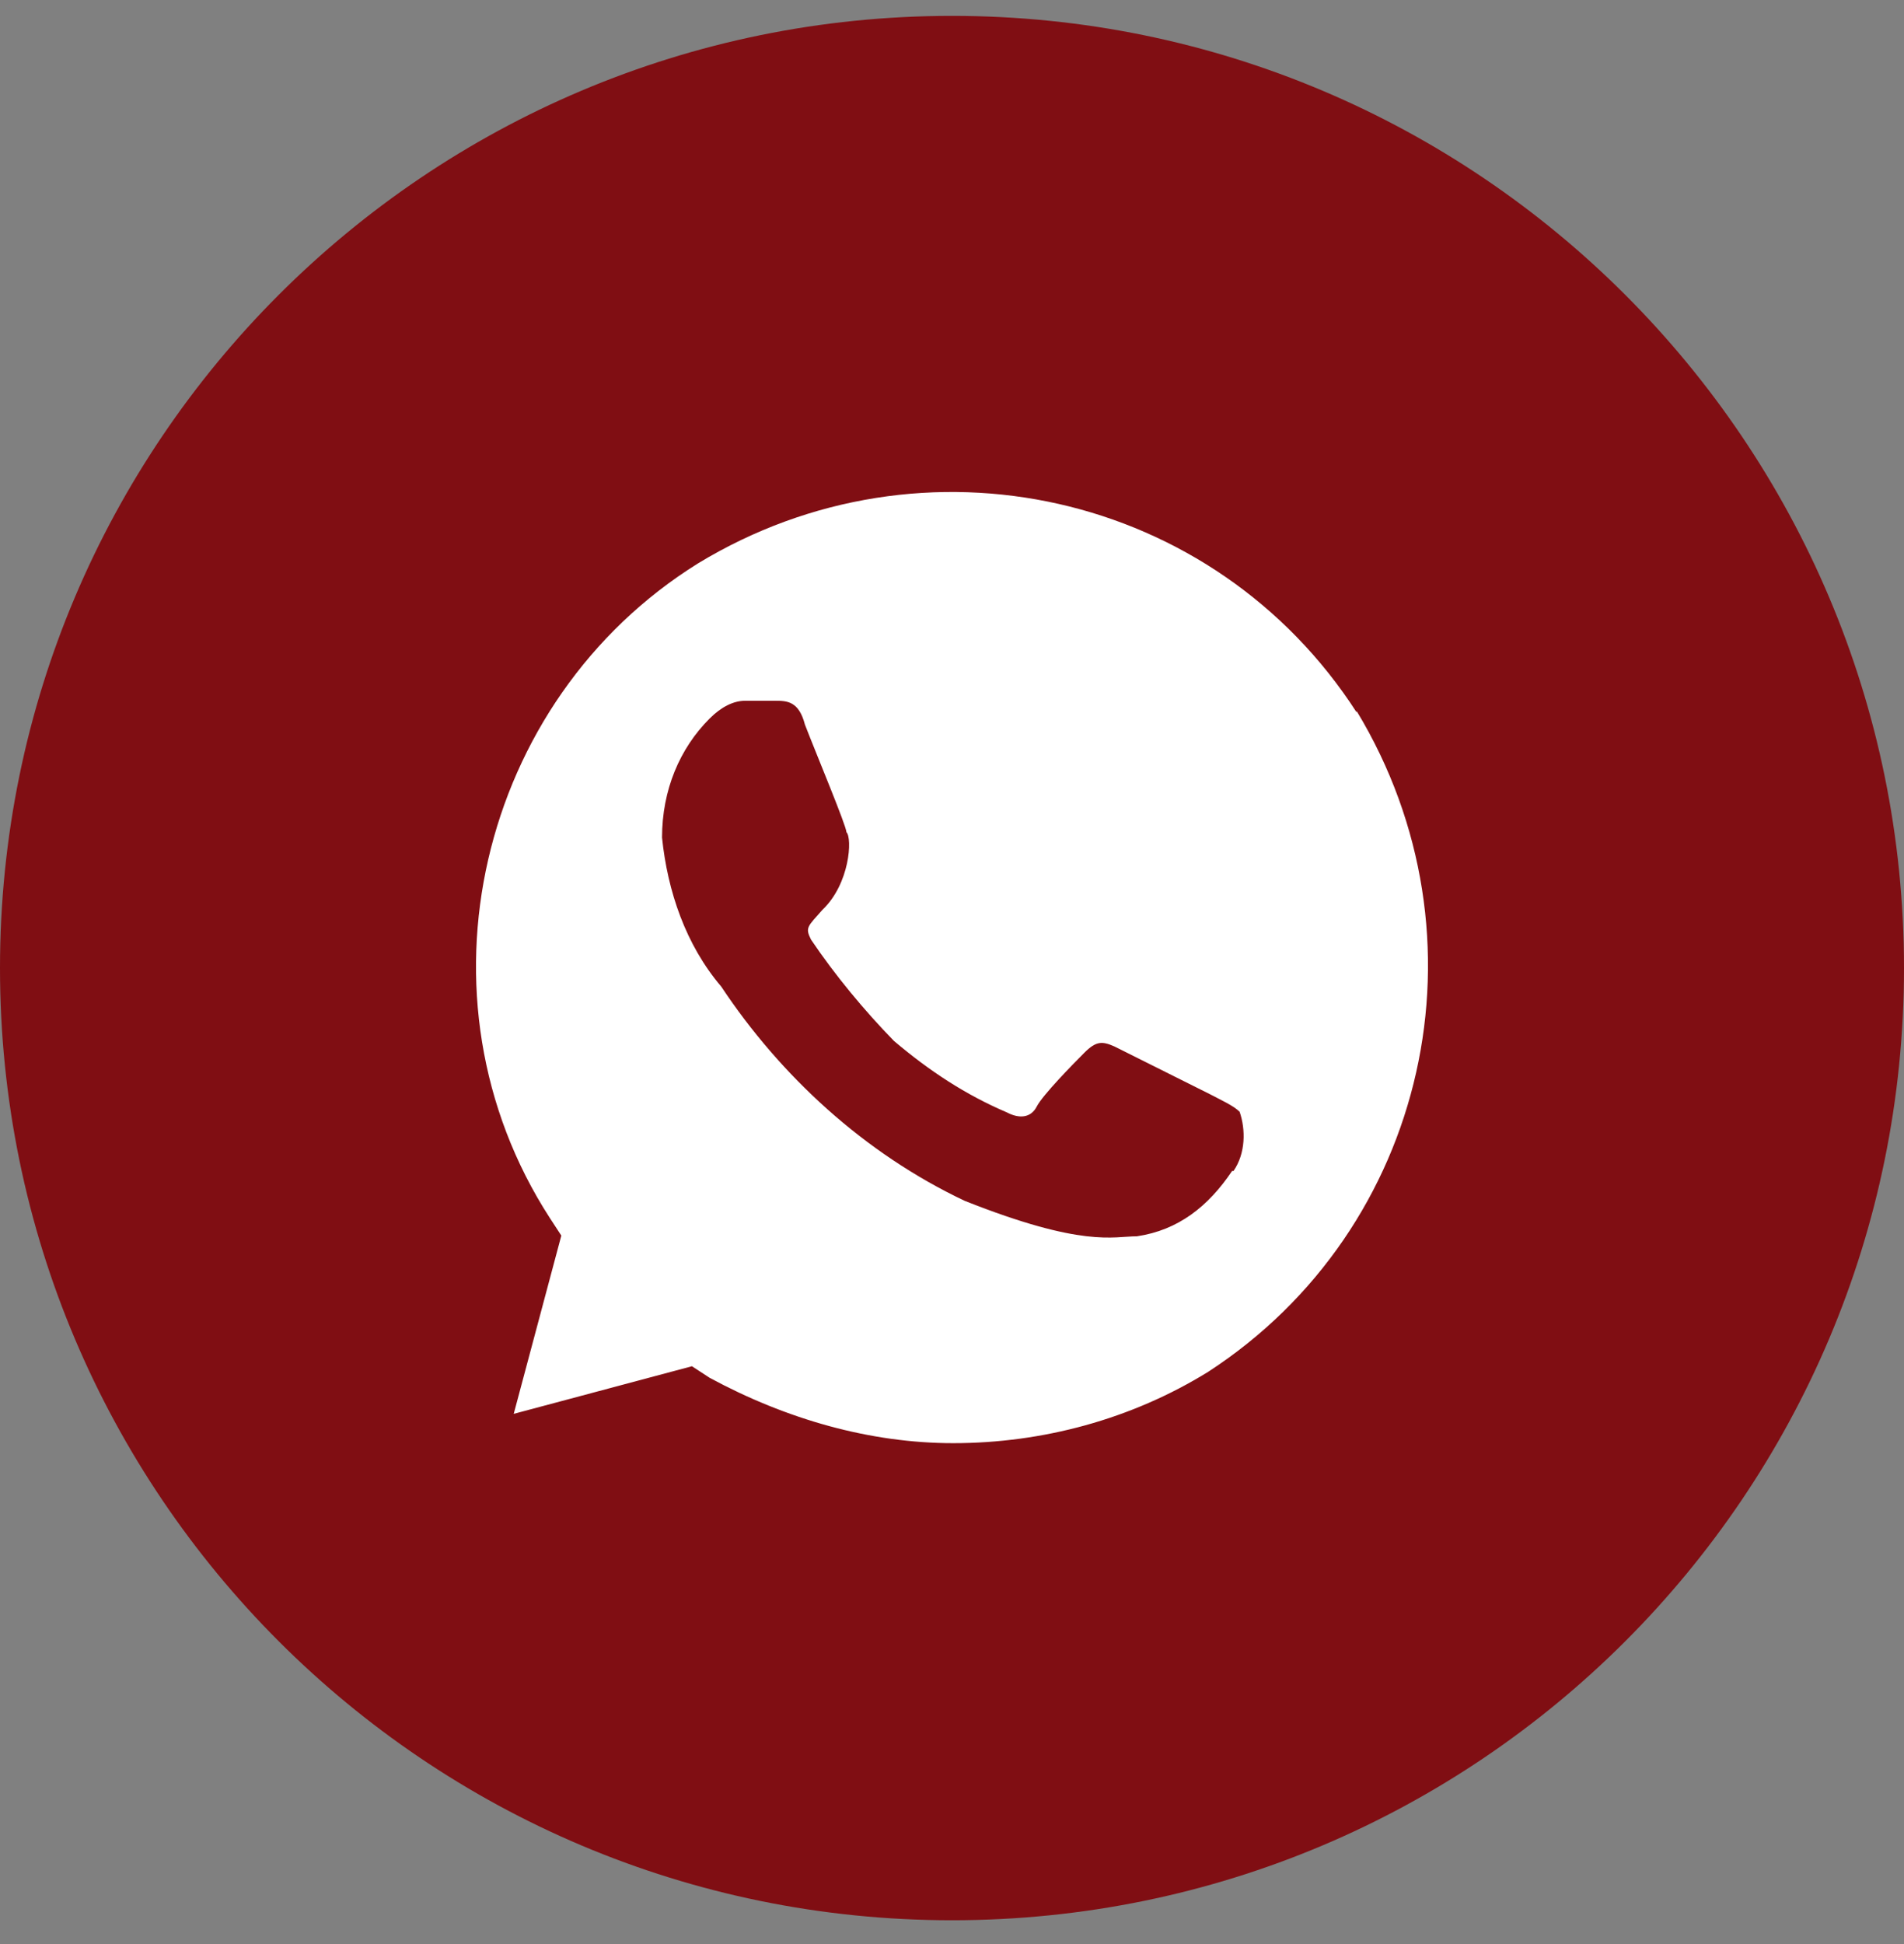
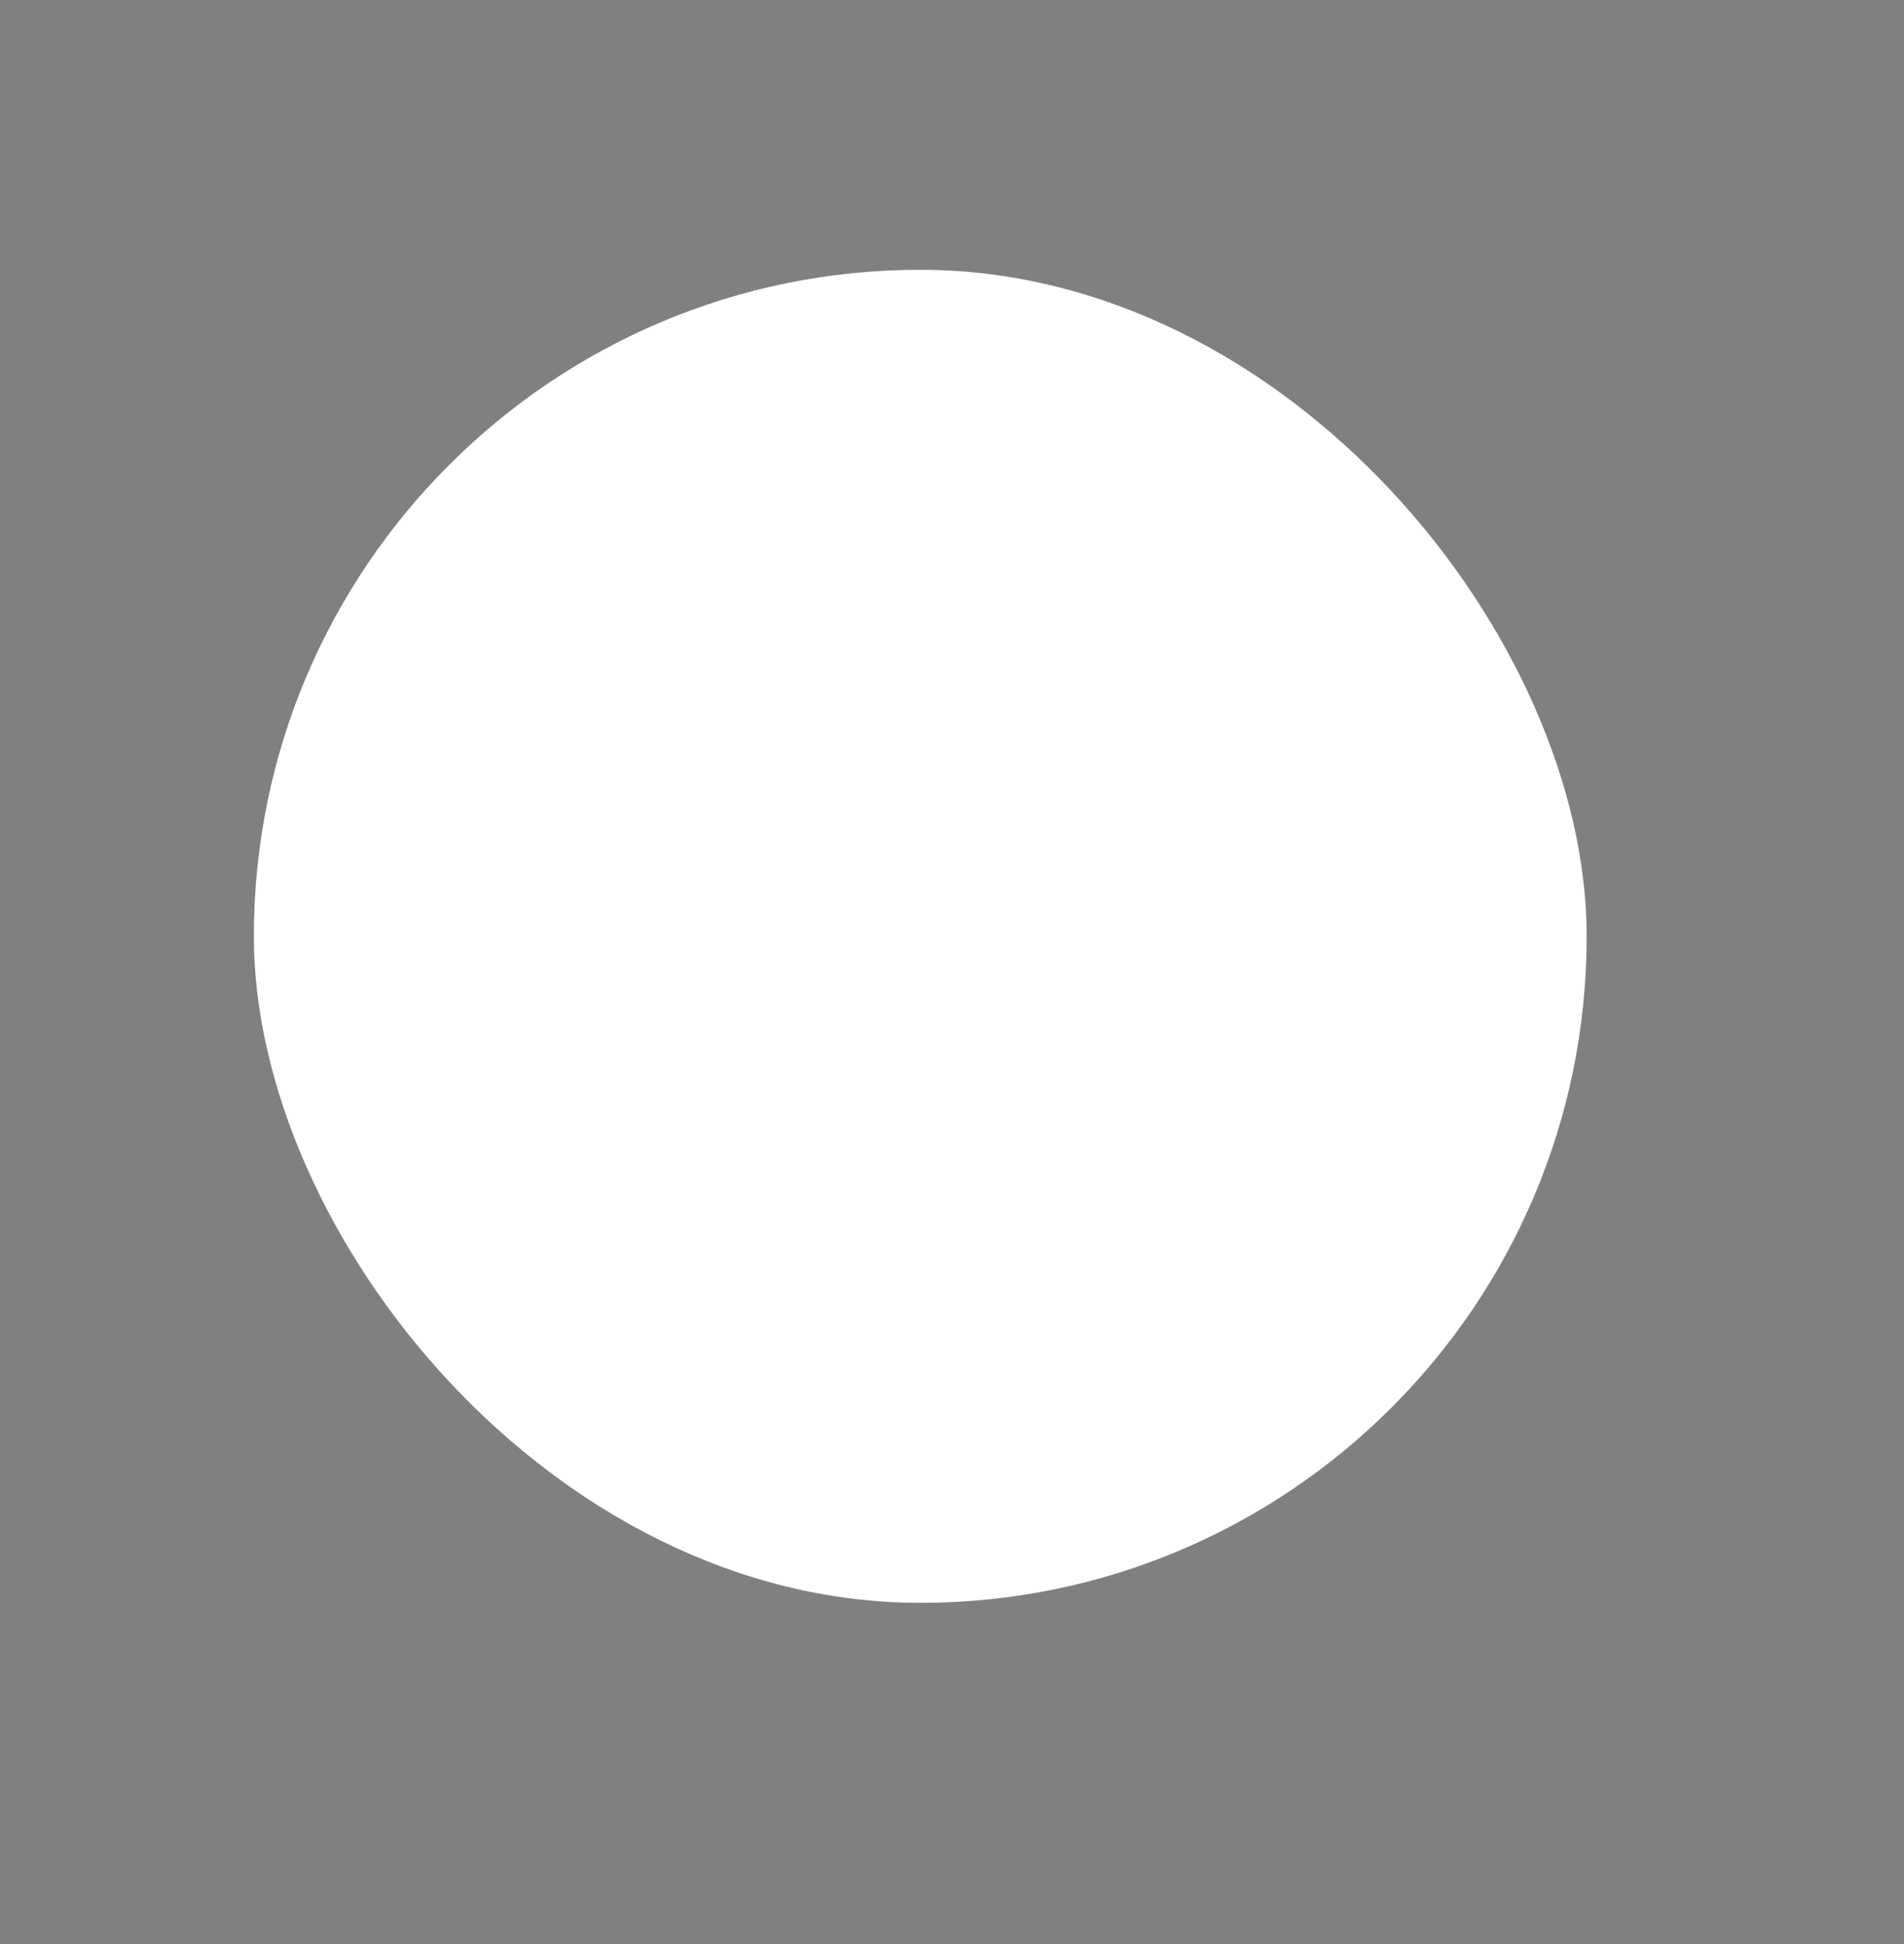
<svg xmlns="http://www.w3.org/2000/svg" width="48" height="49" viewBox="0 0 48 49" fill="none">
  <rect x="0" y="0" width="48" height="49" fill="#808080" stroke="none" />
  <rect x="6.4" y="6.8" width="33.6" height="33.6" rx="16.8" fill="white" />
-   <path d="M24 0.4C37.255 0.4 48 11.145 48 24.4C48 37.655 37.255 48.4 24 48.4C10.745 48.4 0 37.655 0 24.4C0 11.145 10.745 0.4 24 0.4ZM34.201 17.955C30.617 12.398 23.276 10.752 17.599 14.199C12.059 17.646 10.276 25.157 13.86 30.697L14.151 31.143L12.951 35.636L17.444 34.436L17.891 34.728C19.828 35.774 21.938 36.375 24.03 36.375C26.277 36.375 28.524 35.774 30.462 34.574C36.001 30.972 37.648 23.615 34.201 17.921V17.955ZM19.537 17.663C19.829 17.663 20.138 17.663 20.292 18.263C20.584 19.018 21.338 20.819 21.338 20.973C21.492 21.128 21.423 22.277 20.737 22.928C20.36 23.357 20.292 23.375 20.446 23.683C21.046 24.575 21.801 25.484 22.538 26.238C23.43 26.993 24.34 27.593 25.386 28.039C25.677 28.193 25.985 28.193 26.14 27.884C26.294 27.593 27.032 26.839 27.341 26.53C27.632 26.239 27.786 26.239 28.095 26.376L30.496 27.576C30.788 27.73 31.097 27.868 31.251 28.022C31.405 28.468 31.405 29.069 31.097 29.514H31.062C30.462 30.406 29.707 31.006 28.661 31.161C28.061 31.161 27.306 31.452 24.322 30.268C21.784 29.068 19.674 27.113 18.182 24.866C17.29 23.82 16.828 22.465 16.69 21.11C16.691 19.91 17.136 18.864 17.891 18.109C18.182 17.818 18.491 17.663 18.782 17.663H19.537Z" fill="#800E13" />
</svg>